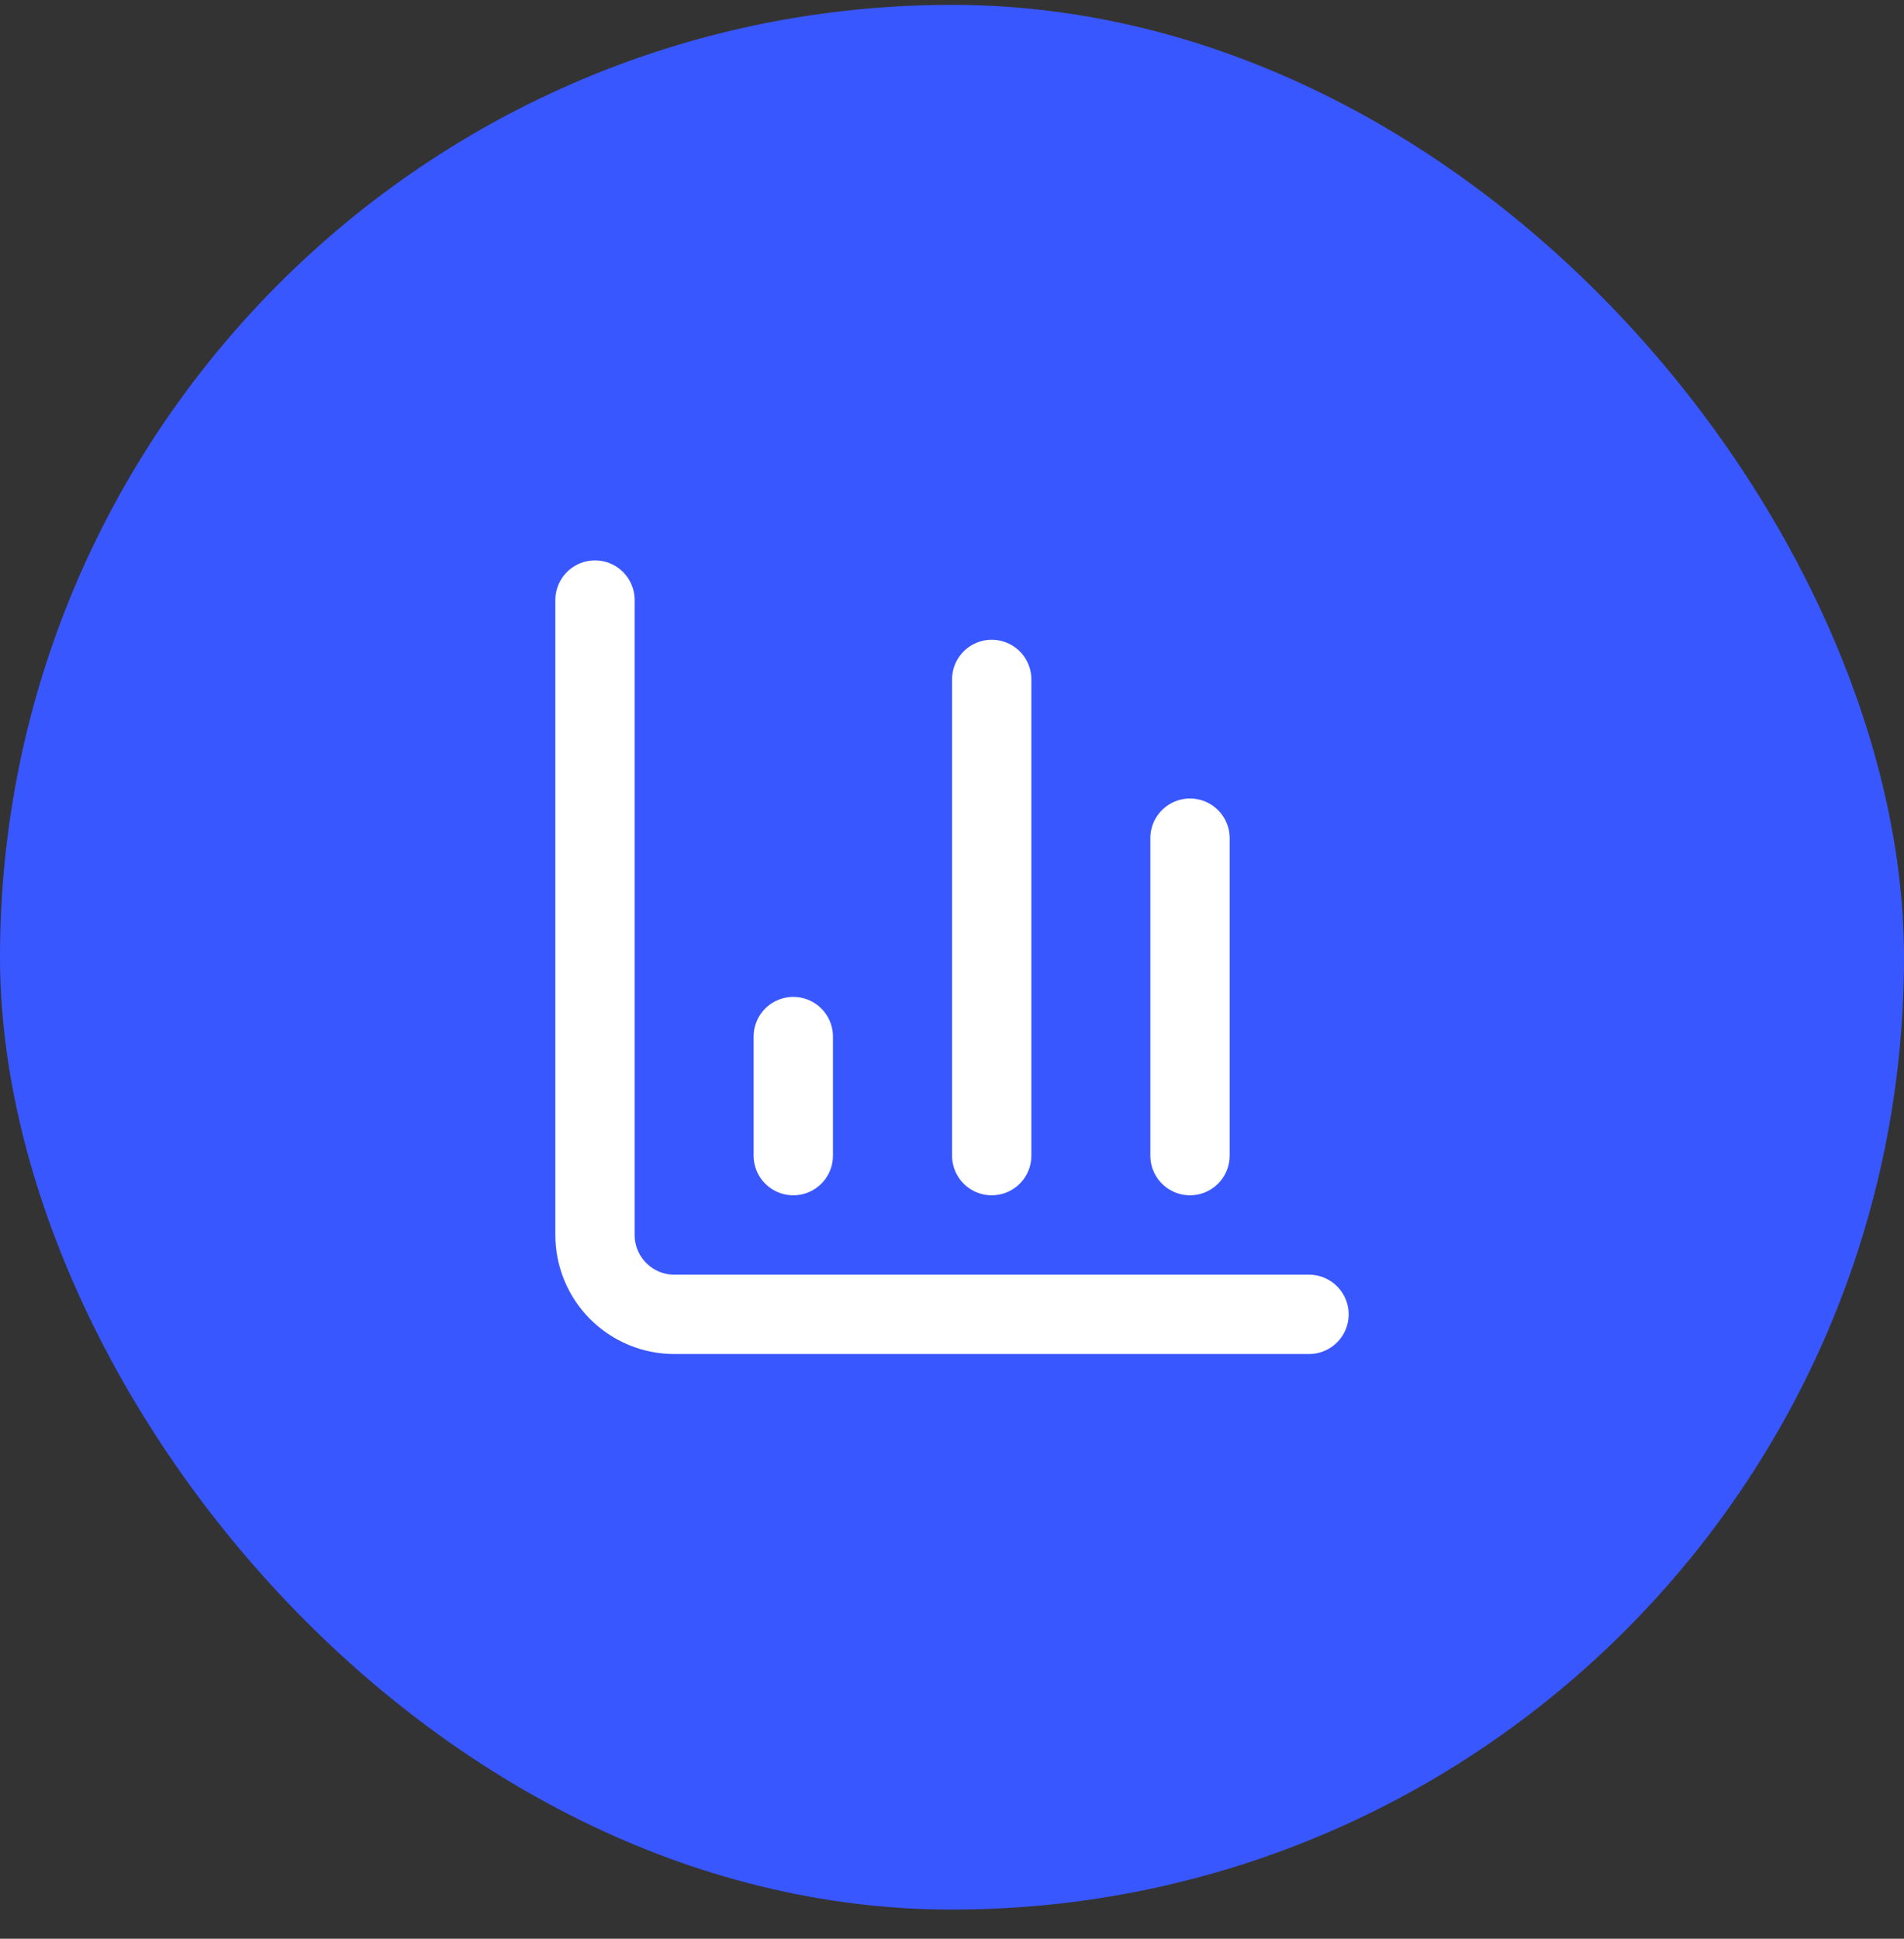
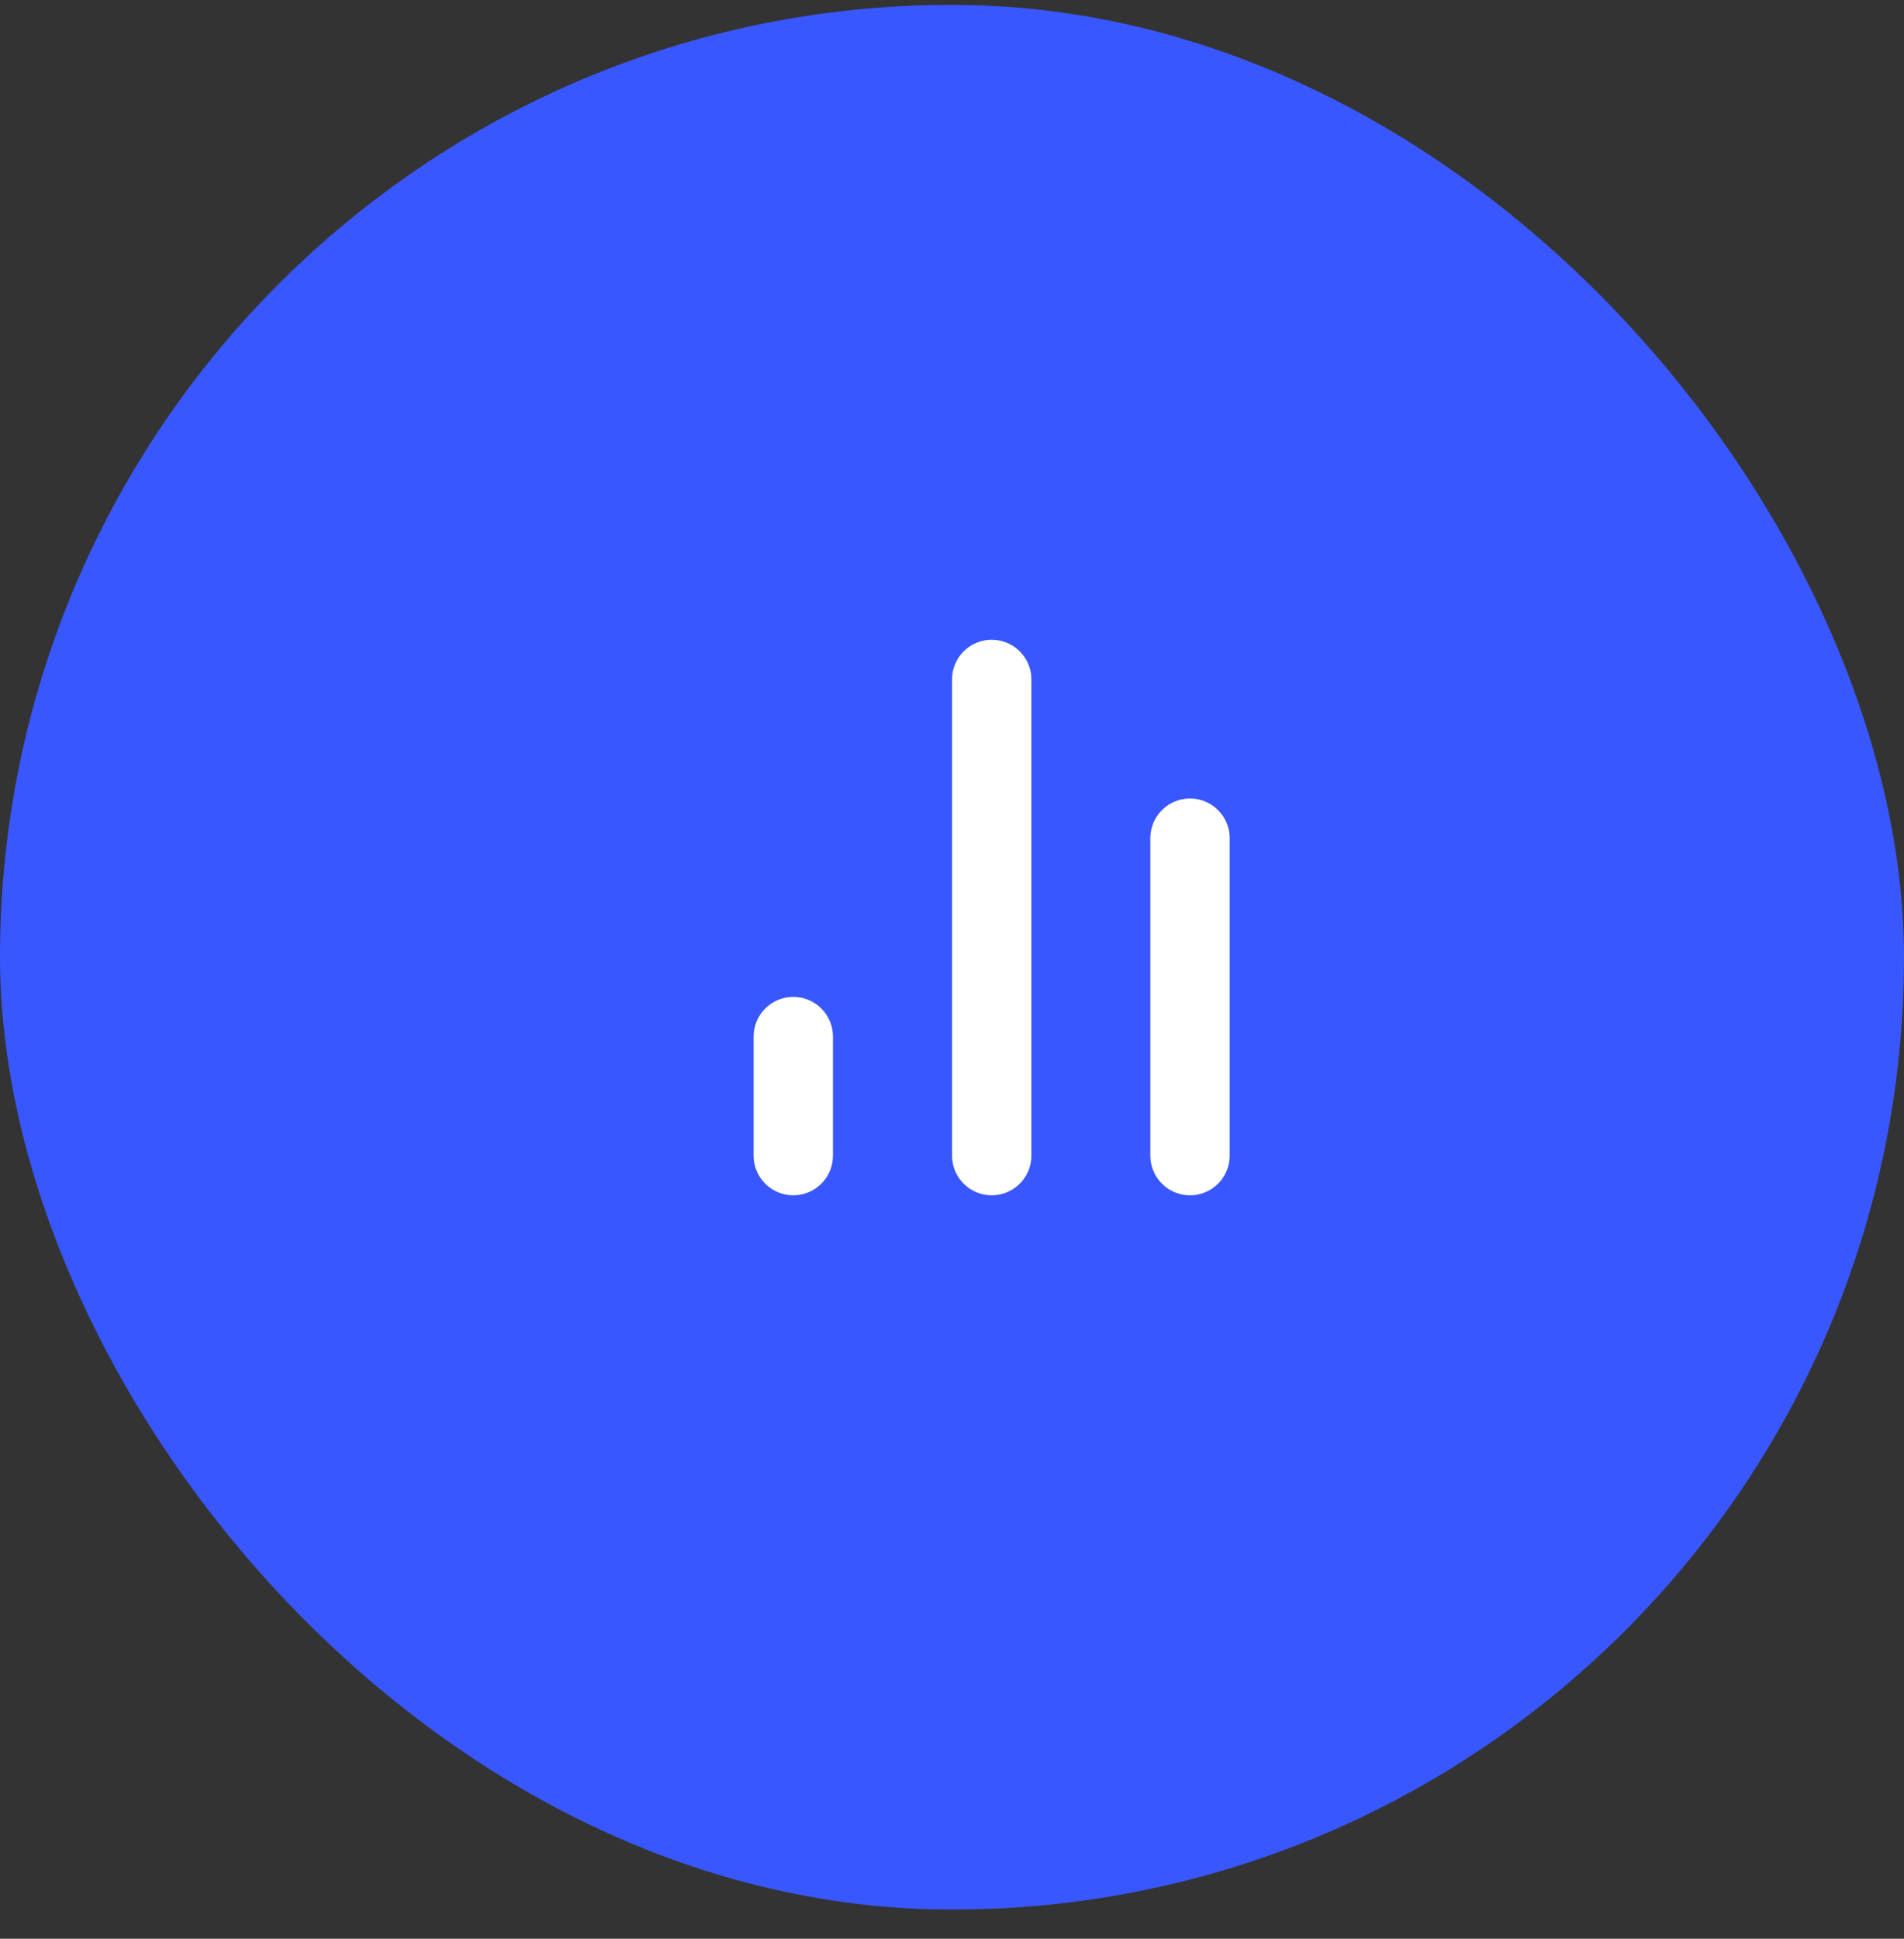
<svg xmlns="http://www.w3.org/2000/svg" width="56" height="57" viewBox="0 0 56 57" fill="none">
  <rect x="0" y="0" width="56" height="57" fill="#333333" stroke="none" />
  <rect y="0.143" width="56" height="56" rx="28" fill="#3957FF" />
-   <path d="M17.5 17.643V36.309C17.5 36.928 17.746 37.522 18.183 37.959C18.621 38.397 19.215 38.643 19.833 38.643H38.5" stroke="white" stroke-width="2.333" stroke-linecap="round" stroke-linejoin="round" />
  <path d="M35 33.976V24.643" stroke="white" stroke-width="2.333" stroke-linecap="round" stroke-linejoin="round" />
  <path d="M29.168 33.976V19.976" stroke="white" stroke-width="2.333" stroke-linecap="round" stroke-linejoin="round" />
  <path d="M23.332 33.976V30.476" stroke="white" stroke-width="2.333" stroke-linecap="round" stroke-linejoin="round" />
</svg>